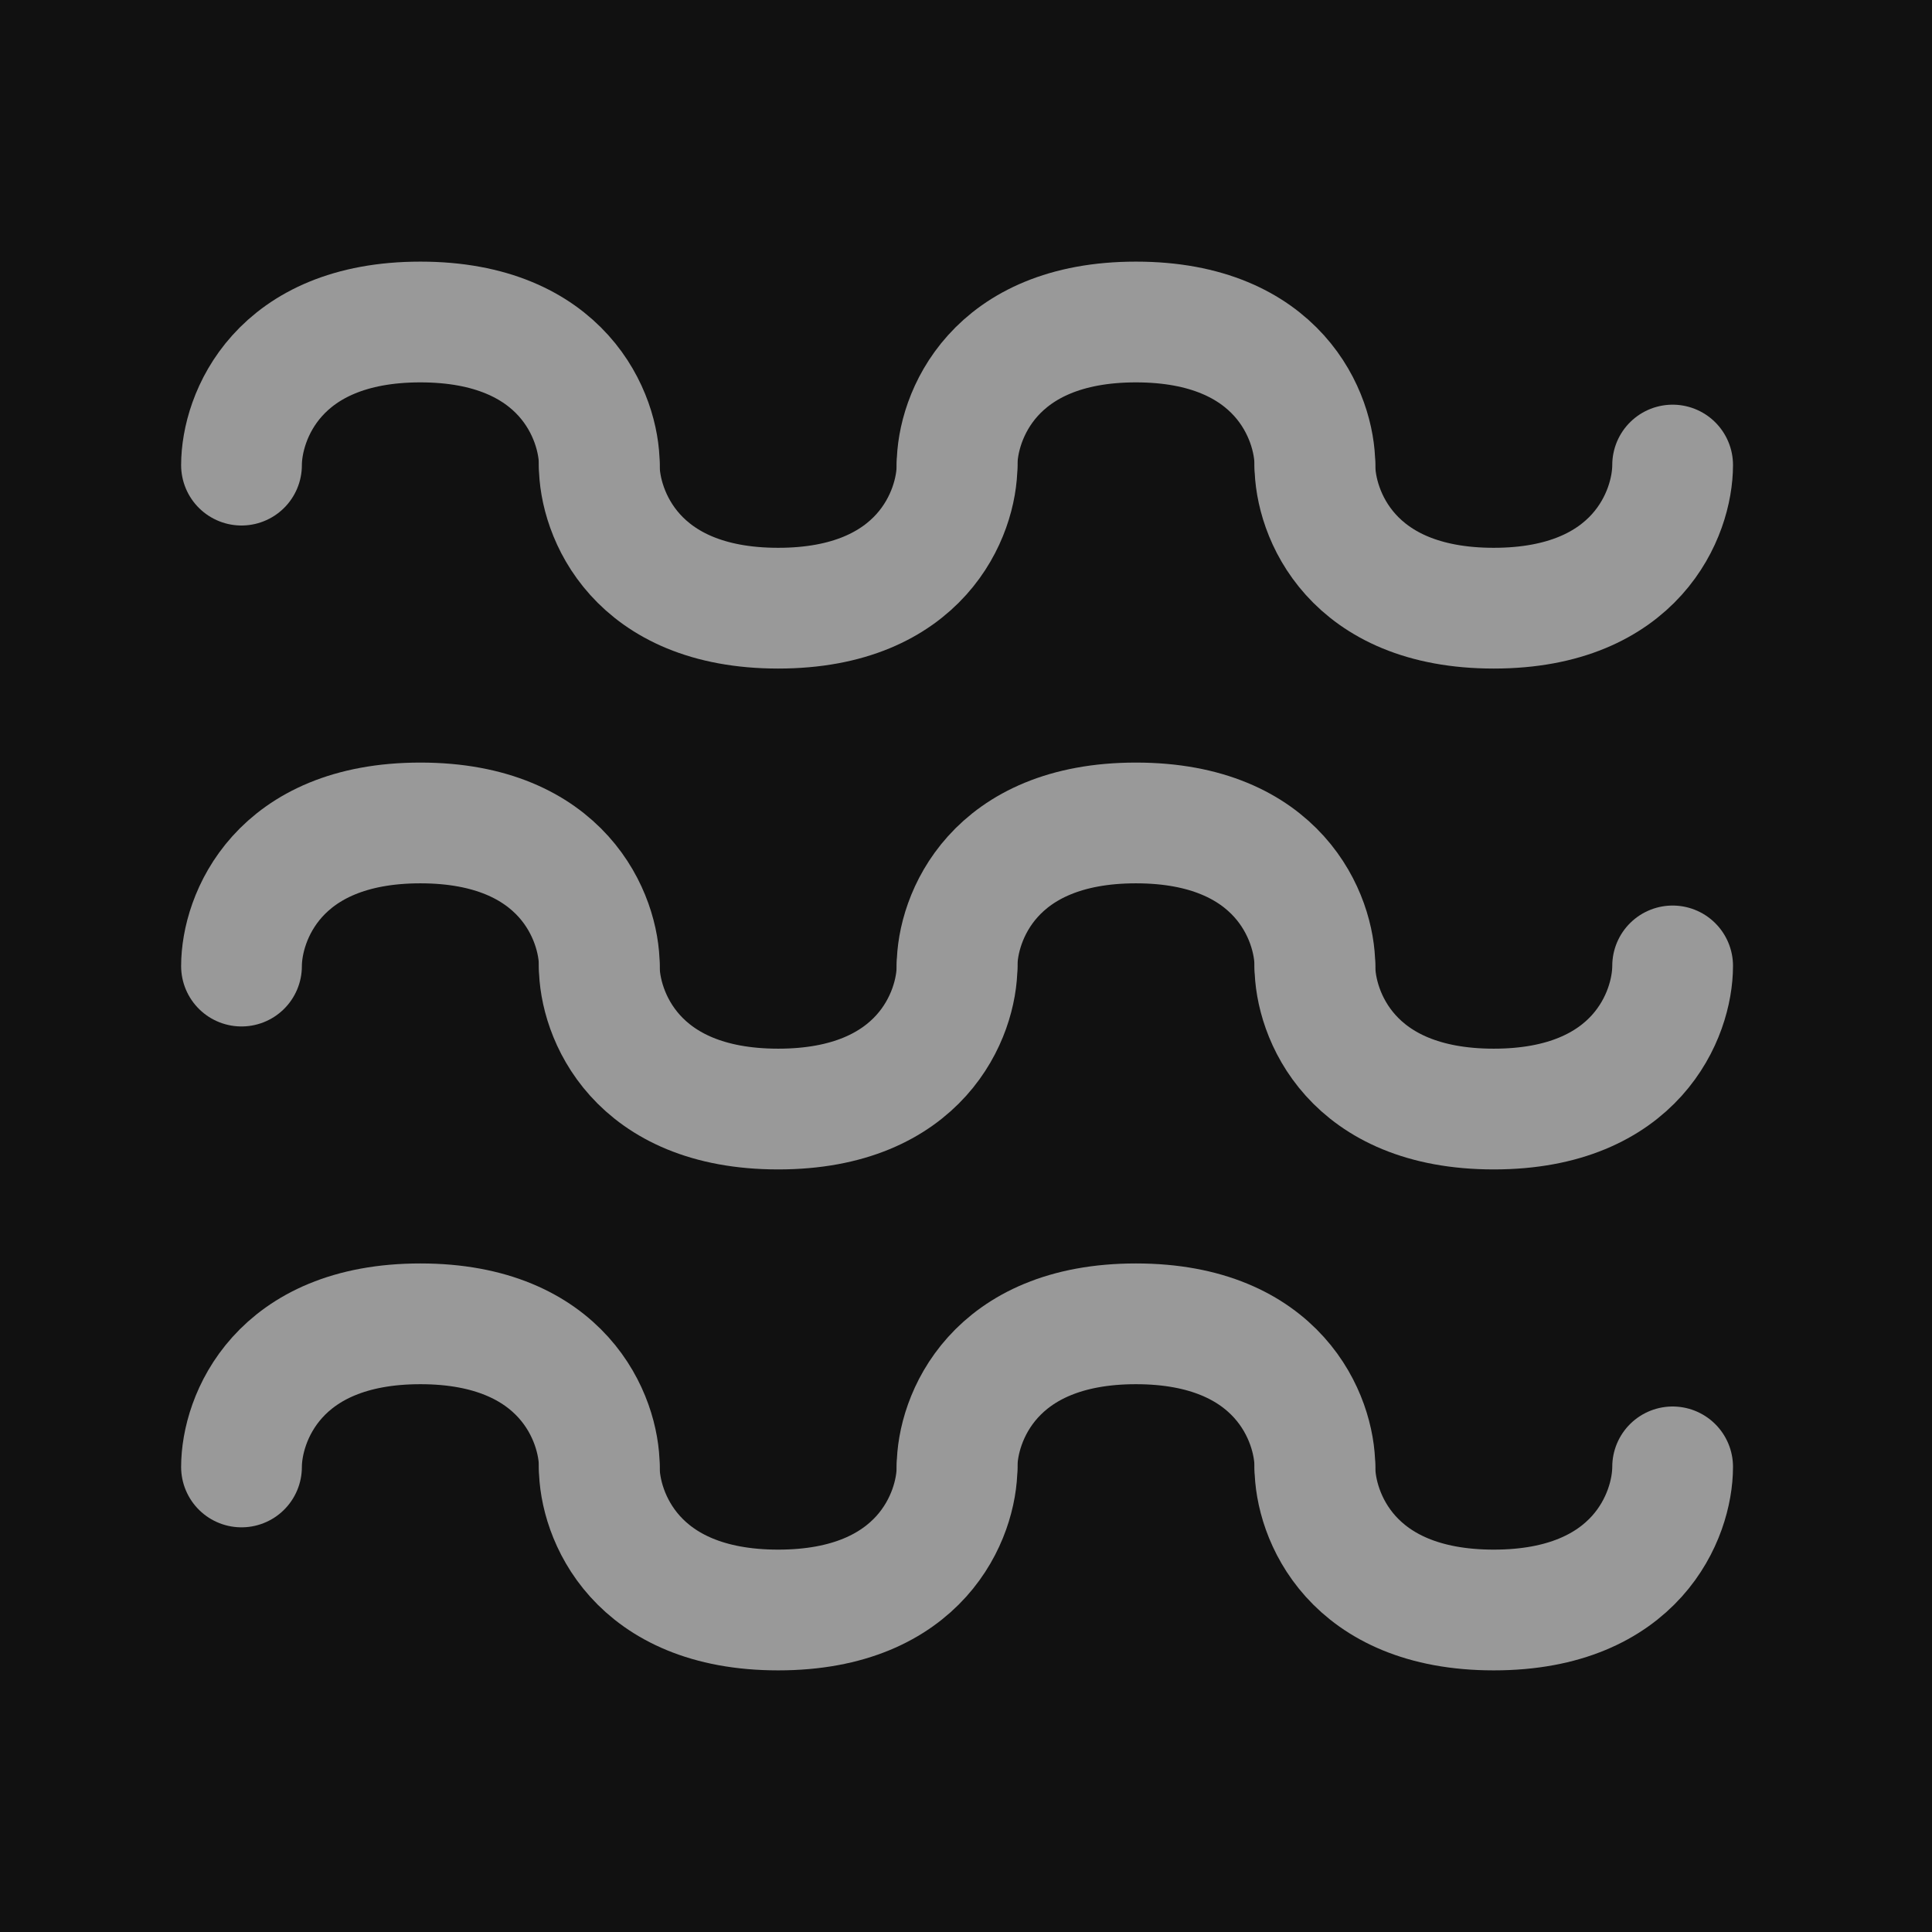
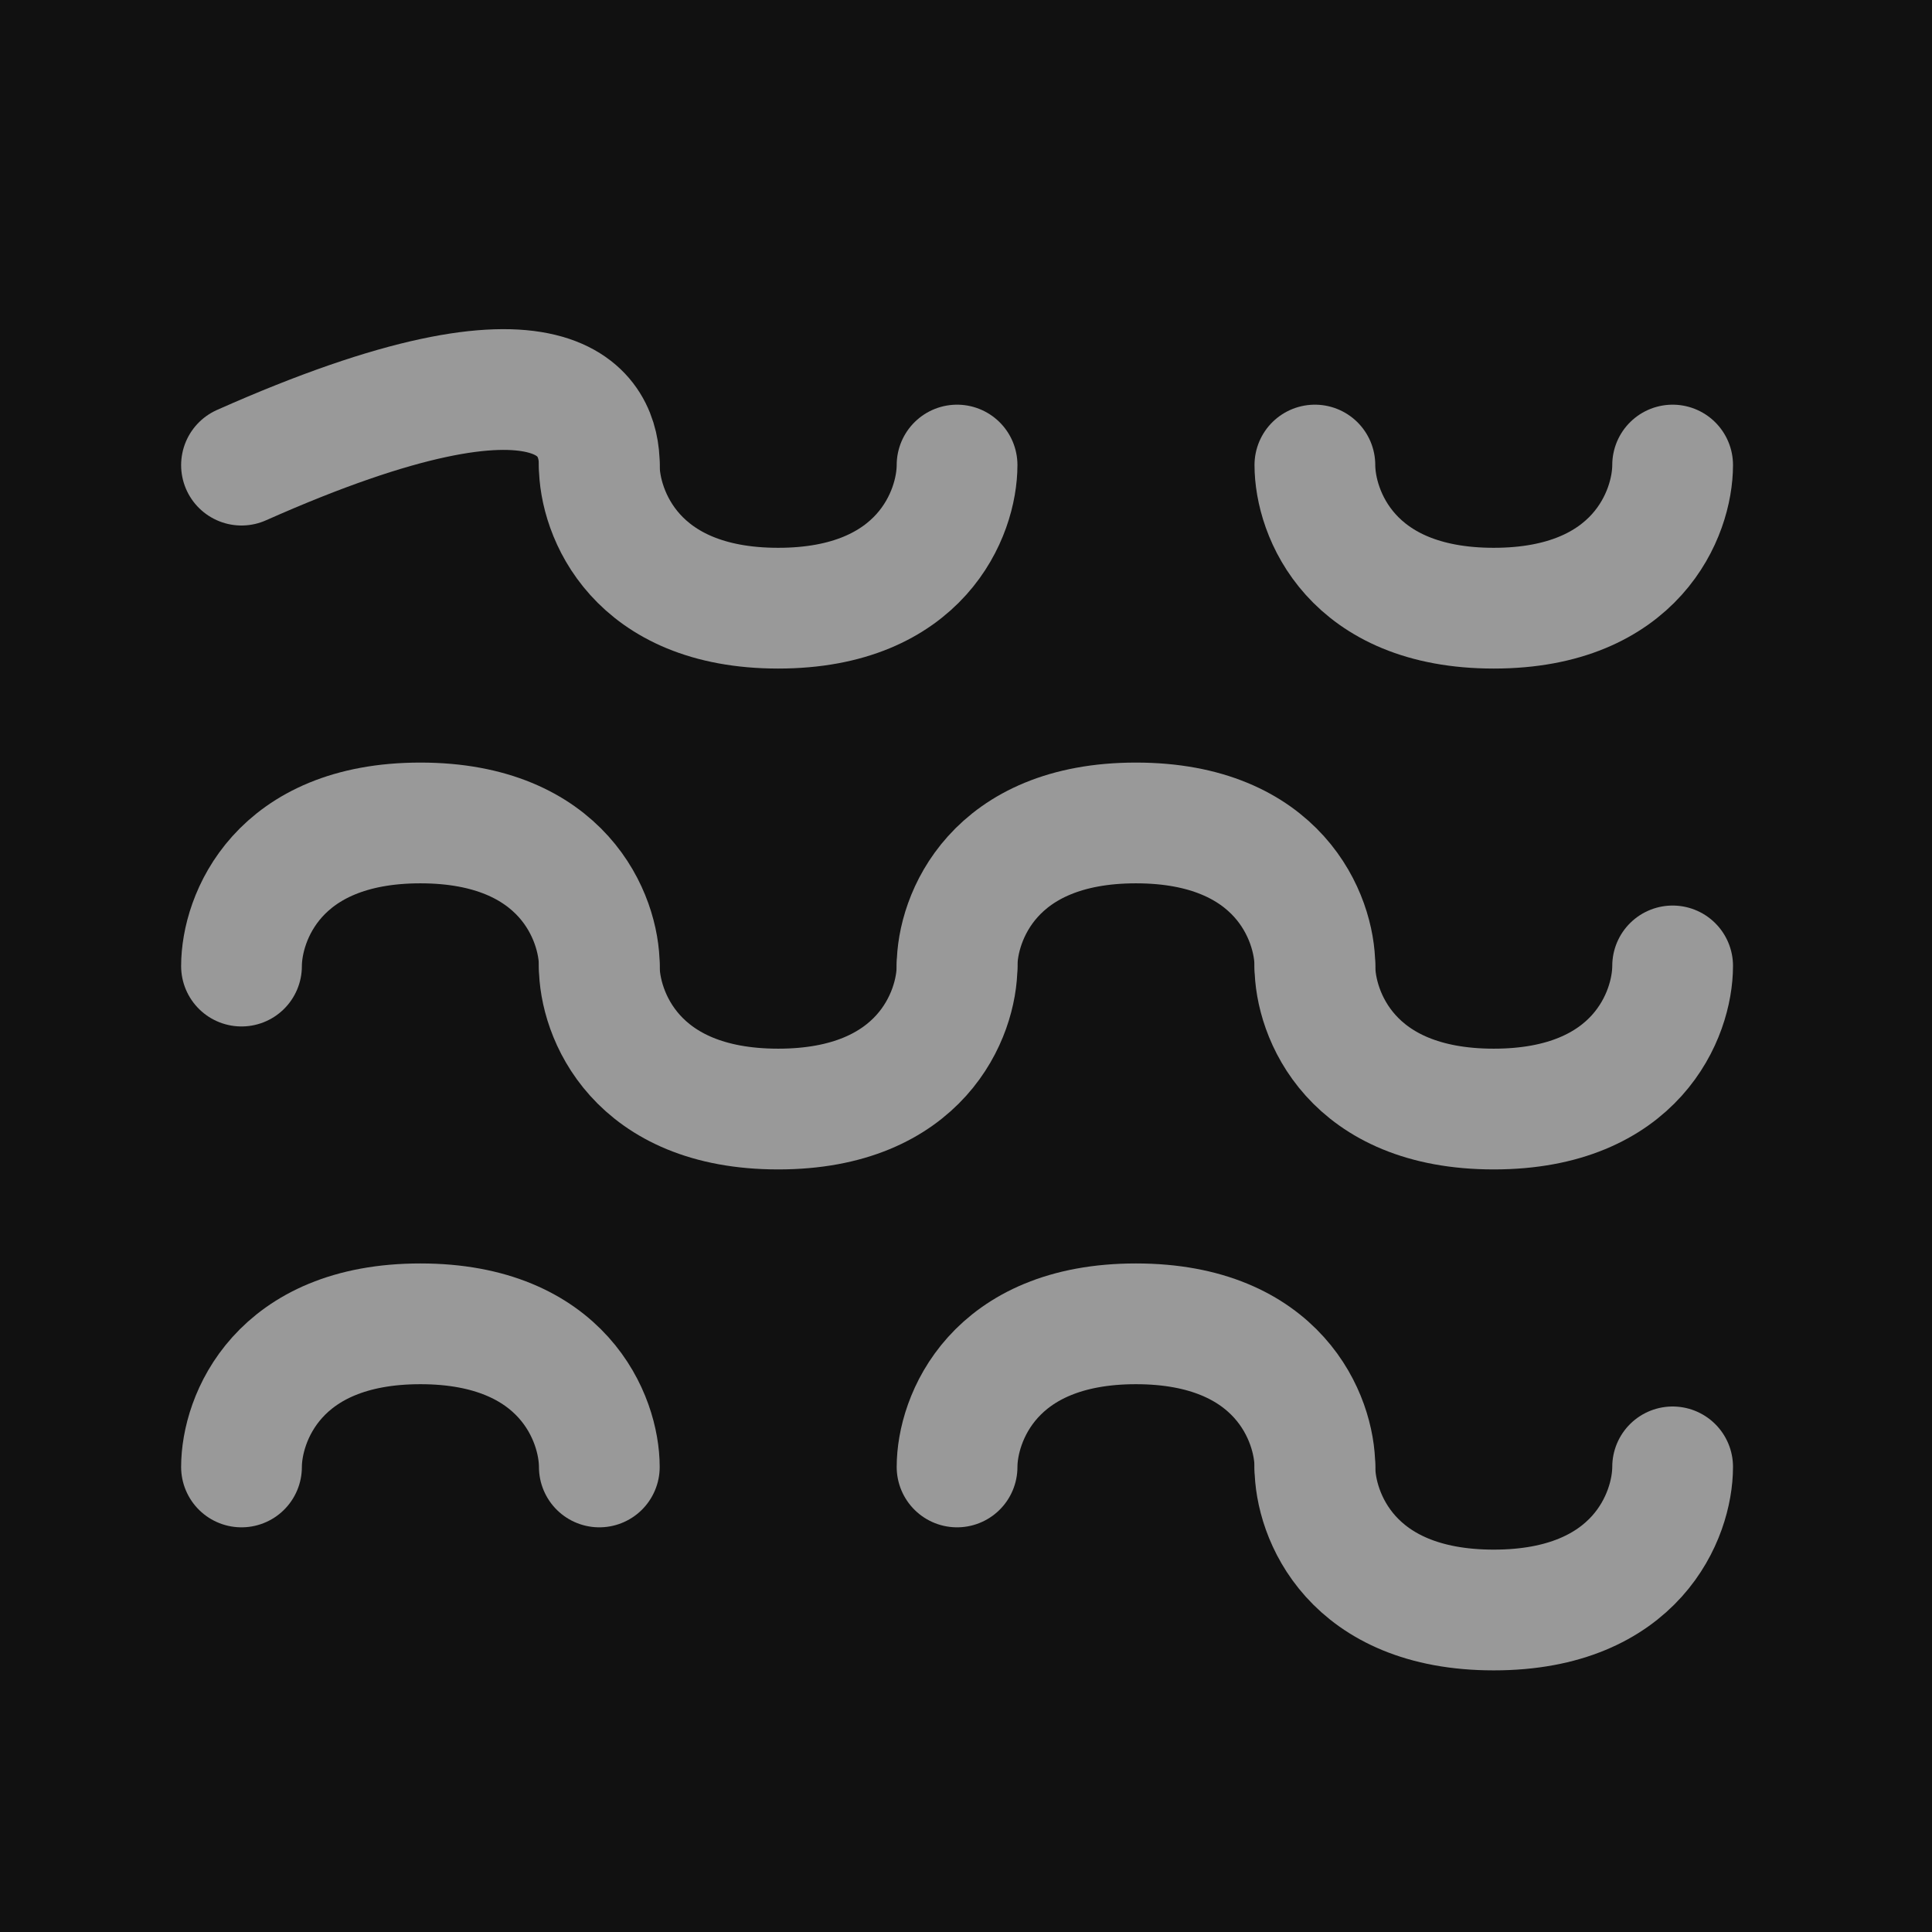
<svg xmlns="http://www.w3.org/2000/svg" width="24" height="24" viewBox="0 0 24 24" fill="none">
  <rect width="24" height="24" fill="#111111" />
-   <path d="M3 5.778C3 5.185 3.444 4 5.222 4C7 4 7.445 5.185 7.445 5.778" stroke="#999999" stroke-width="1.5" stroke-linecap="round" stroke-linejoin="bevel" />
-   <path d="M11.889 5.778C11.889 5.185 12.334 4 14.111 4C15.889 4 16.334 5.185 16.334 5.778" stroke="#999999" stroke-width="1.5" stroke-linecap="round" stroke-linejoin="bevel" />
+   <path d="M3 5.778C7 4 7.445 5.185 7.445 5.778" stroke="#999999" stroke-width="1.5" stroke-linecap="round" stroke-linejoin="bevel" />
  <path d="M7.444 5.777C7.444 6.369 7.889 7.555 9.667 7.555C11.445 7.555 11.889 6.369 11.889 5.777" stroke="#999999" stroke-width="1.5" stroke-linecap="round" stroke-linejoin="bevel" />
  <path d="M16.334 5.777C16.334 6.369 16.778 7.555 18.556 7.555C20.334 7.555 20.778 6.369 20.778 5.777" stroke="#999999" stroke-width="1.5" stroke-linecap="round" stroke-linejoin="bevel" />
  <path d="M3 12.001C3 11.408 3.444 10.223 5.222 10.223C7 10.223 7.445 11.408 7.445 12.001" stroke="#999999" stroke-width="1.5" stroke-linecap="round" stroke-linejoin="bevel" />
  <path d="M11.889 12.001C11.889 11.408 12.334 10.223 14.111 10.223C15.889 10.223 16.334 11.408 16.334 12.001" stroke="#999999" stroke-width="1.5" stroke-linecap="round" stroke-linejoin="bevel" />
  <path d="M7.444 11.999C7.444 12.592 7.889 13.777 9.667 13.777C11.445 13.777 11.889 12.592 11.889 11.999" stroke="#999999" stroke-width="1.5" stroke-linecap="round" stroke-linejoin="bevel" />
  <path d="M16.334 11.999C16.334 12.592 16.778 13.777 18.556 13.777C20.334 13.777 20.778 12.592 20.778 11.999" stroke="#999999" stroke-width="1.5" stroke-linecap="round" stroke-linejoin="bevel" />
  <path d="M3 18.223C3 17.631 3.444 16.445 5.222 16.445C7 16.445 7.445 17.631 7.445 18.223" stroke="#999999" stroke-width="1.5" stroke-linecap="round" stroke-linejoin="bevel" />
  <path d="M11.889 18.223C11.889 17.631 12.334 16.445 14.111 16.445C15.889 16.445 16.334 17.631 16.334 18.223" stroke="#999999" stroke-width="1.5" stroke-linecap="round" stroke-linejoin="bevel" />
-   <path d="M7.444 18.222C7.444 18.815 7.889 20 9.667 20C11.445 20 11.889 18.815 11.889 18.222" stroke="#999999" stroke-width="1.5" stroke-linecap="round" stroke-linejoin="bevel" />
  <path d="M16.334 18.222C16.334 18.815 16.778 20 18.556 20C20.334 20 20.778 18.815 20.778 18.222" stroke="#999999" stroke-width="1.5" stroke-linecap="round" stroke-linejoin="bevel" />
</svg>